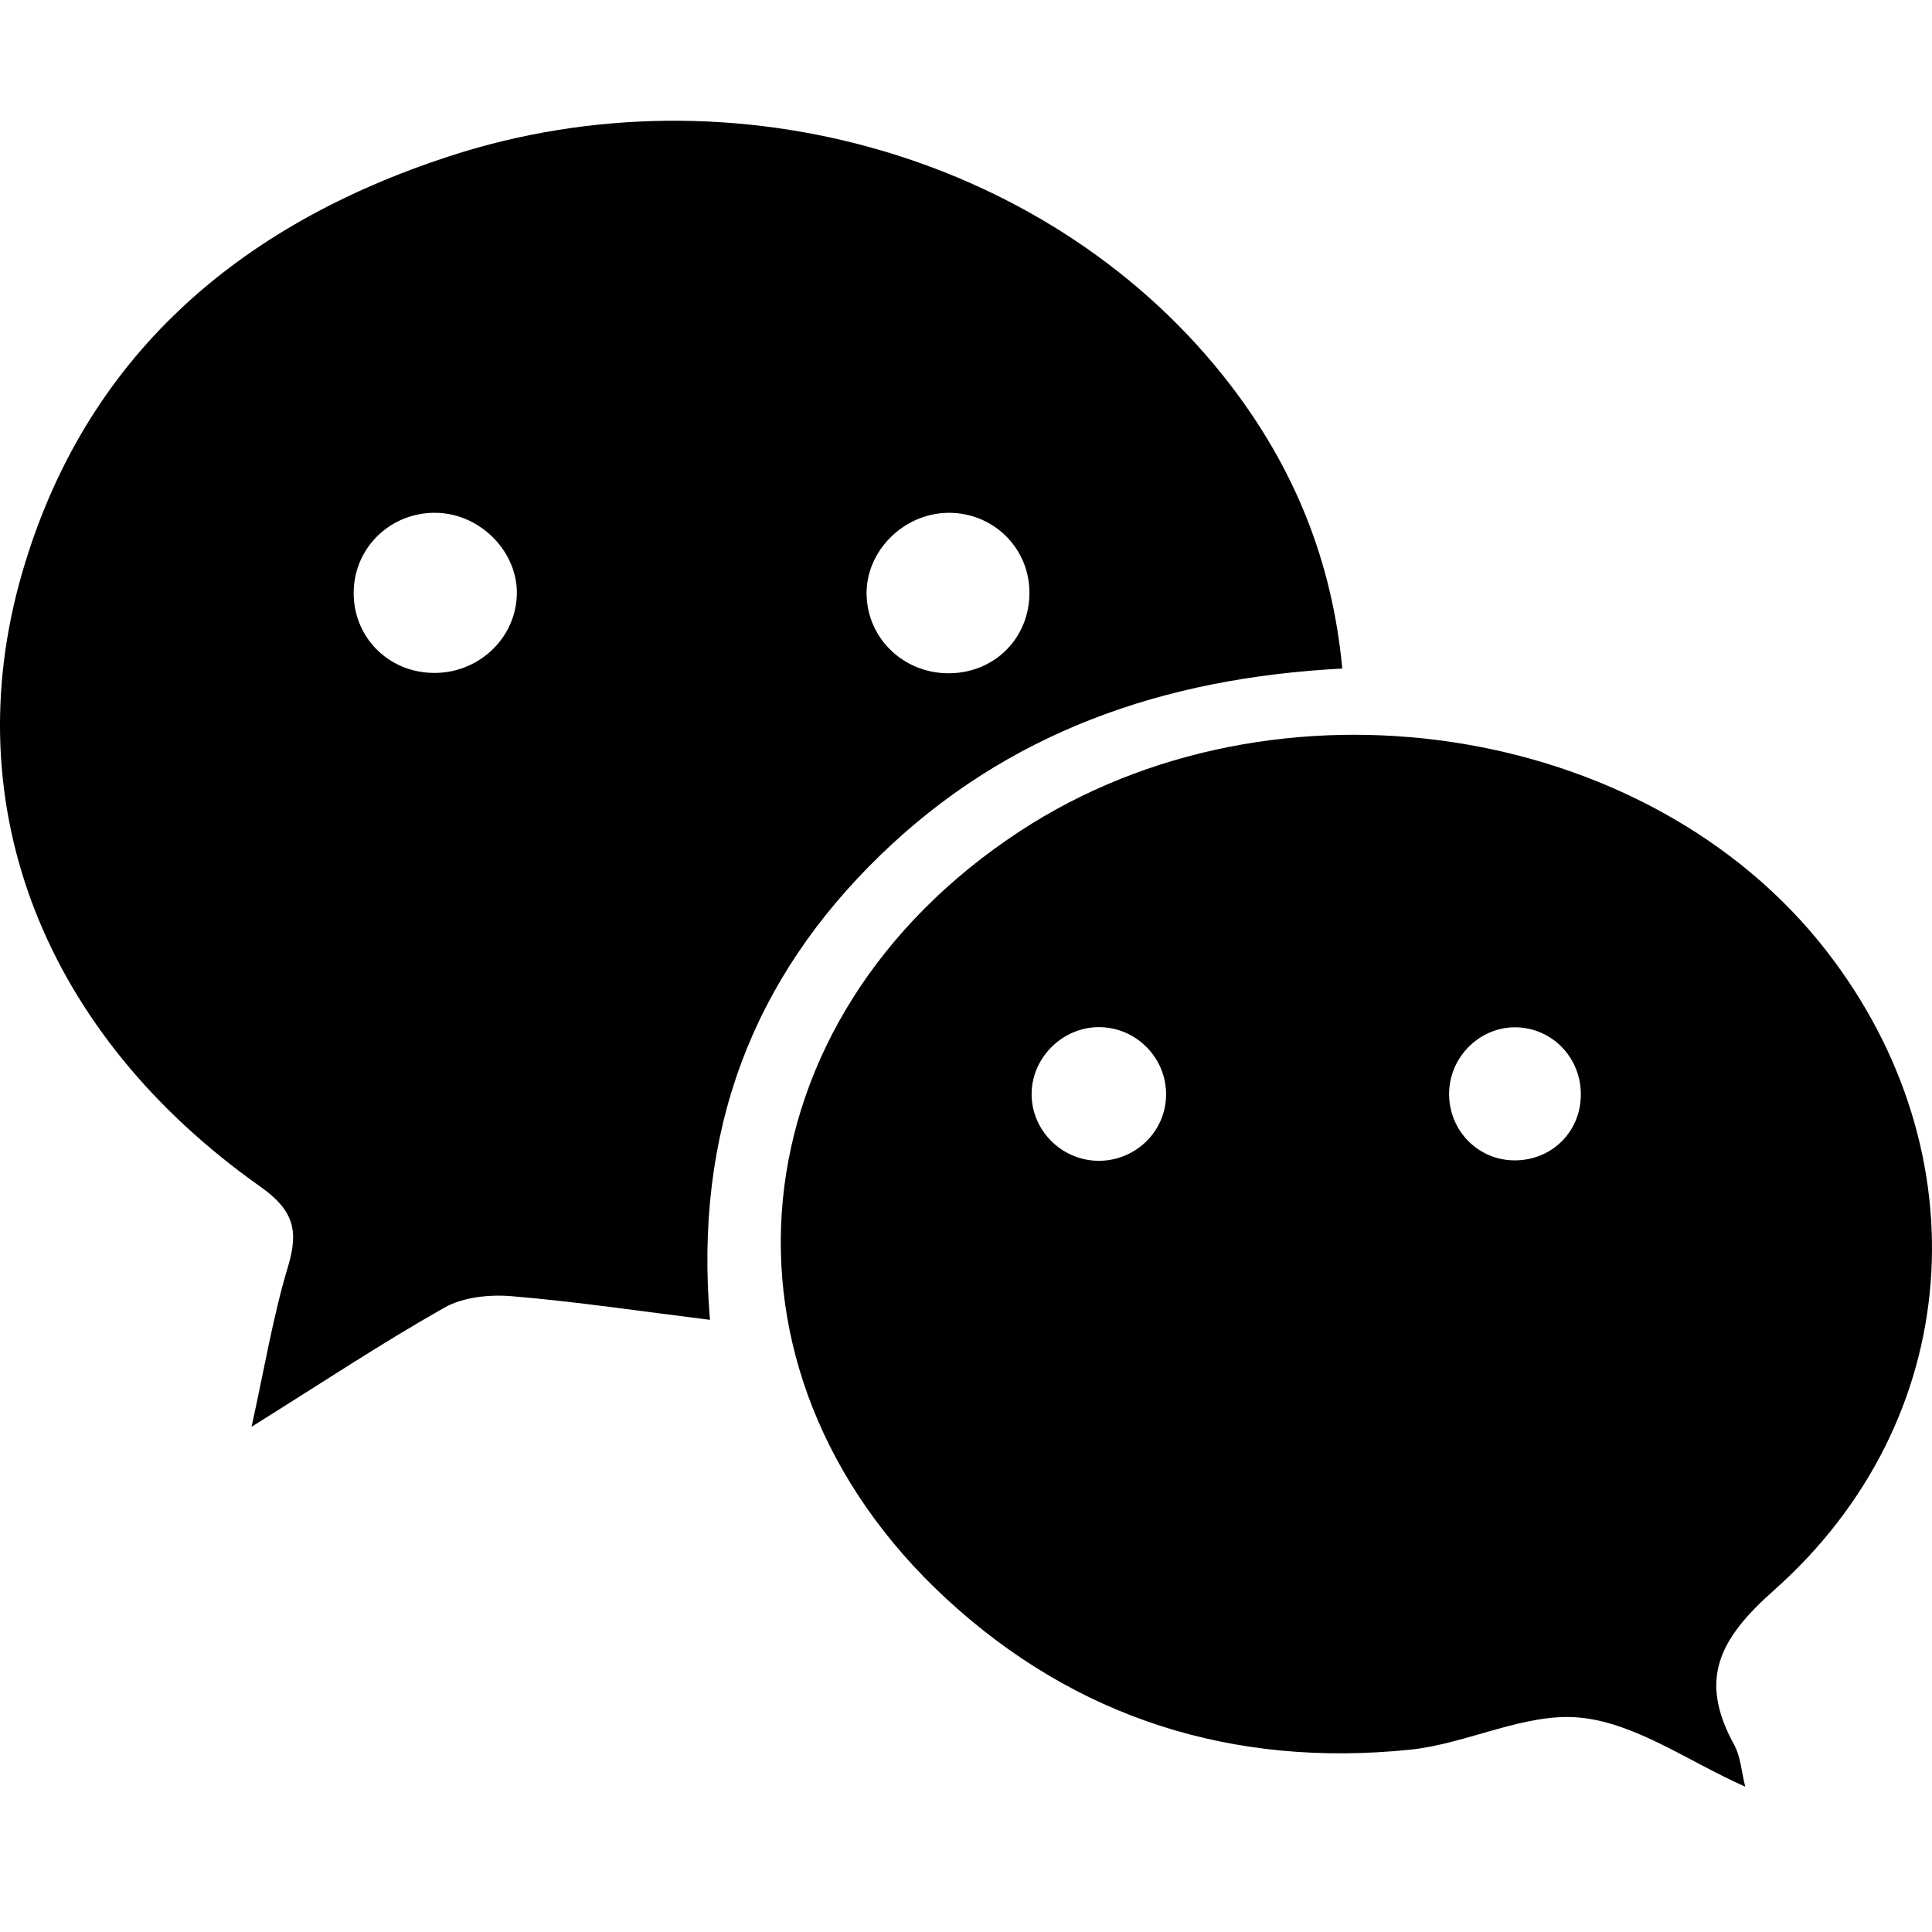
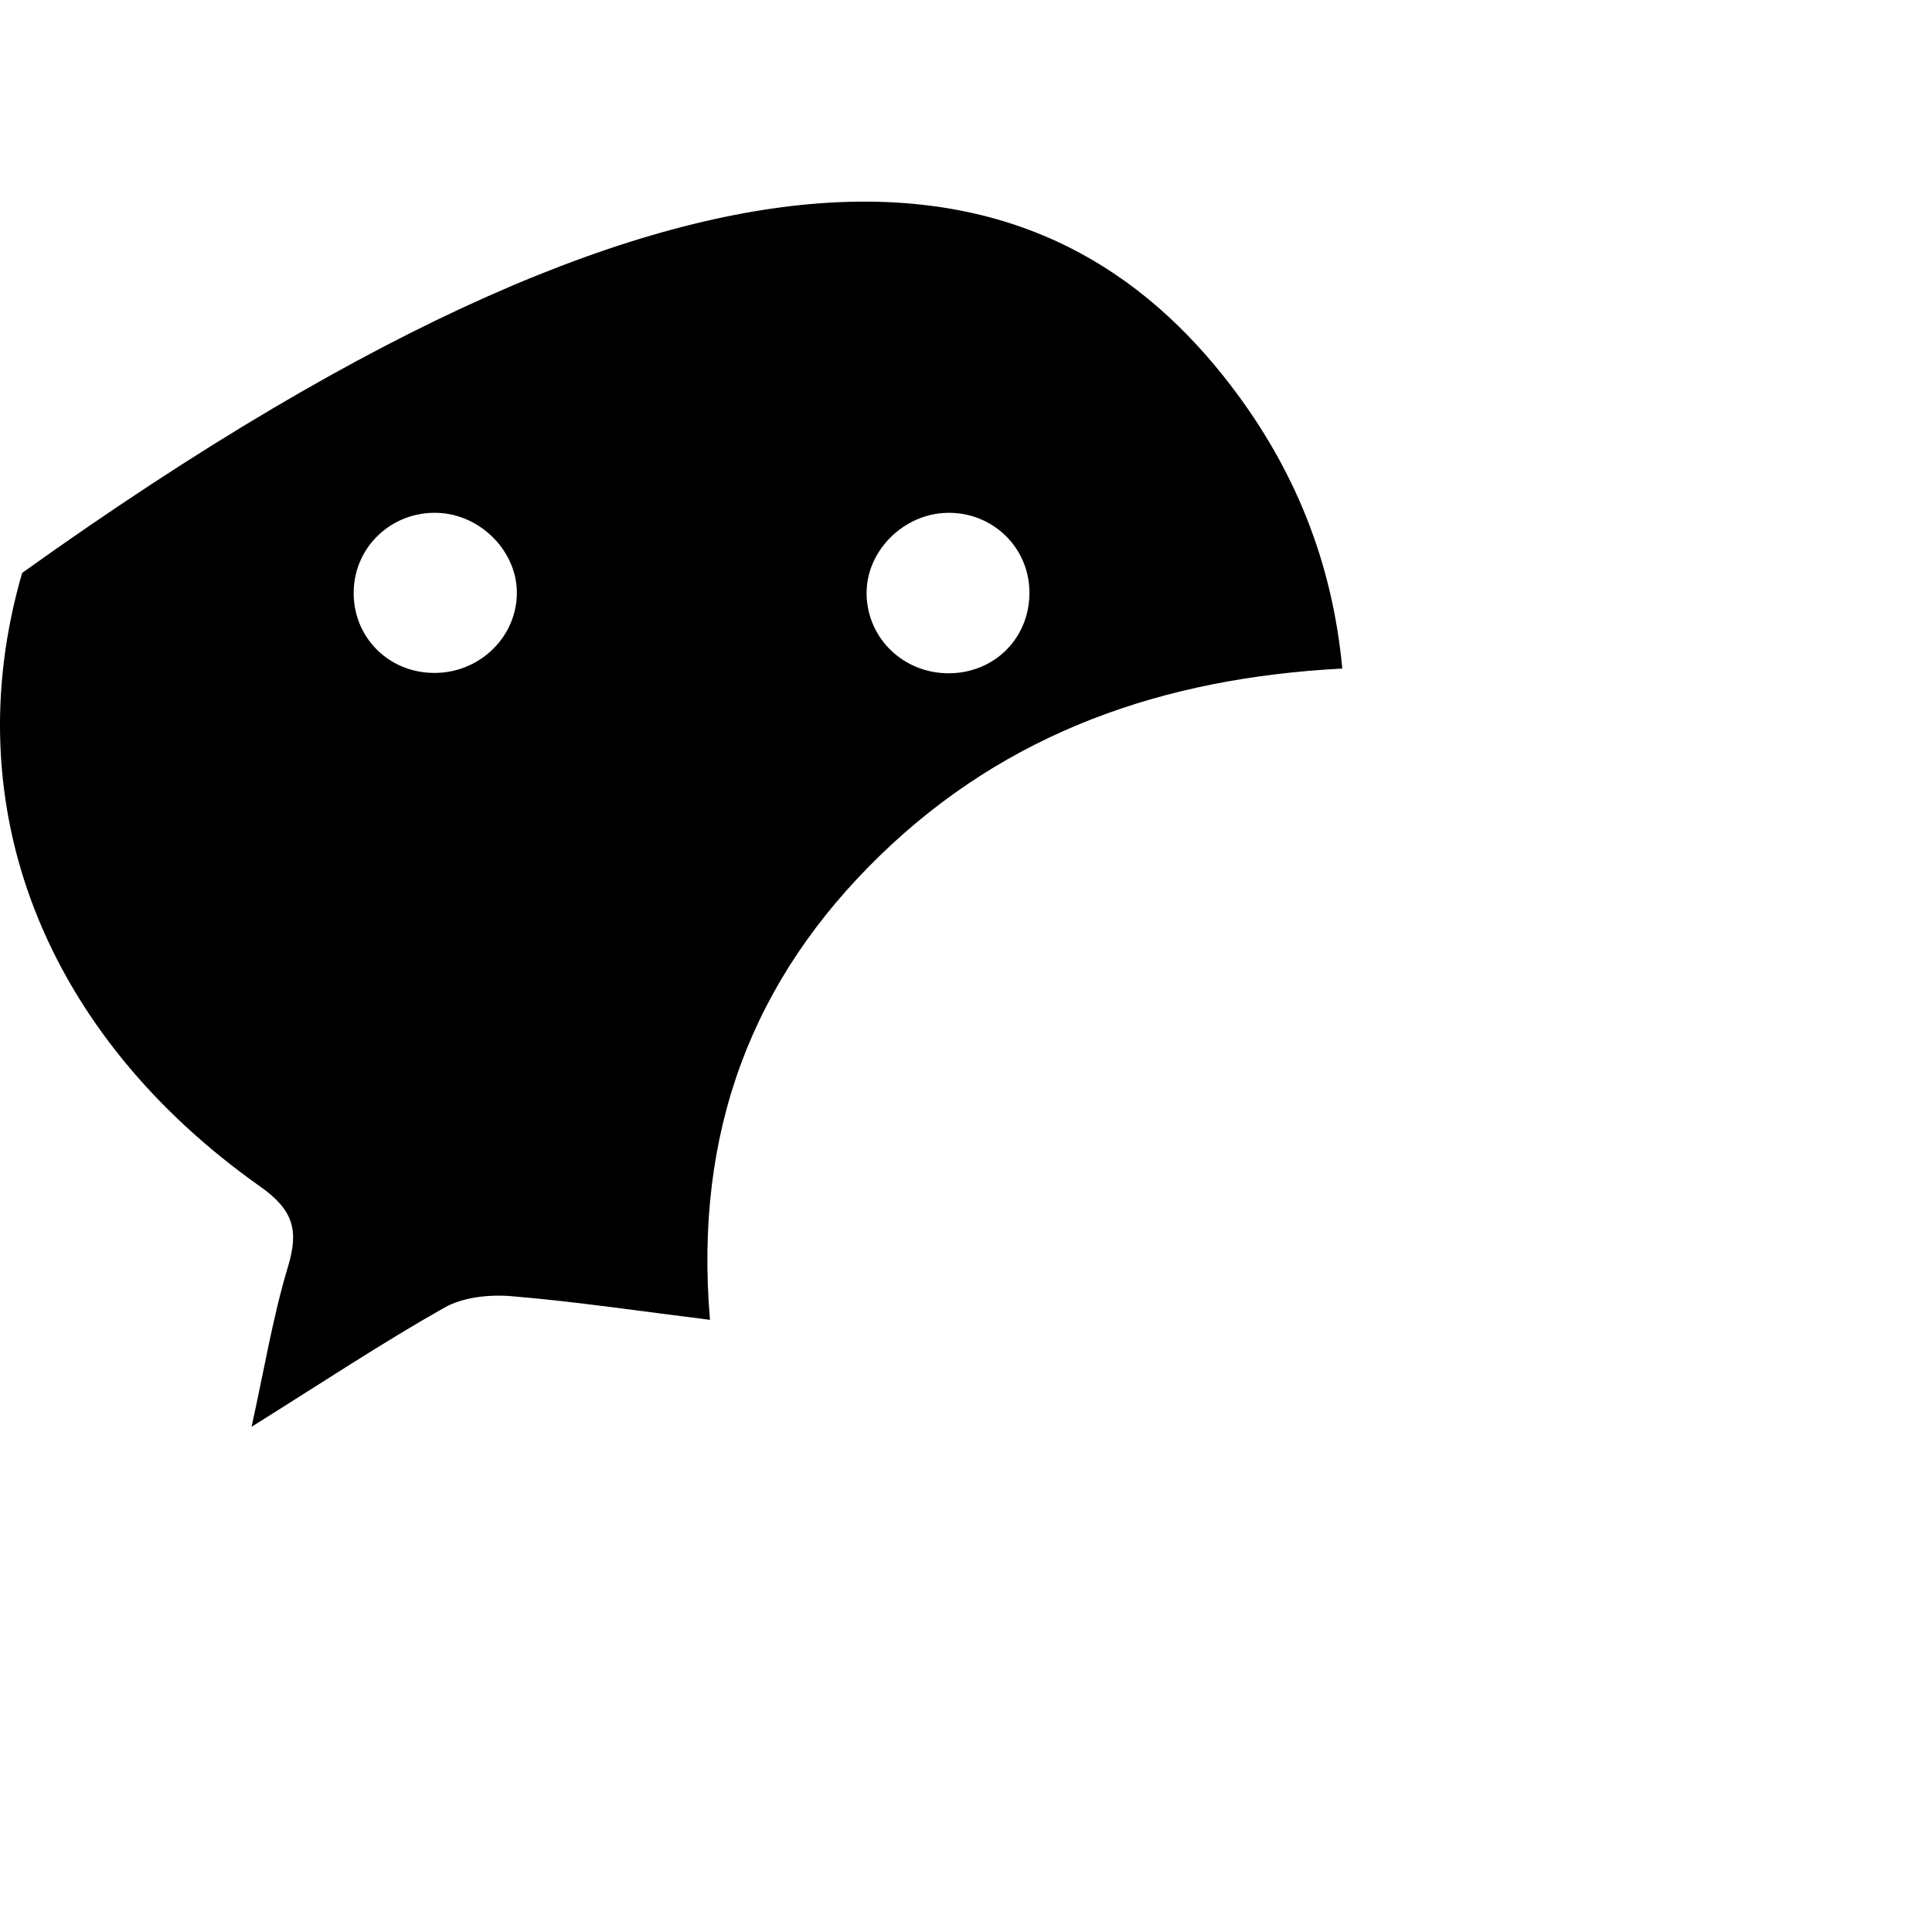
<svg xmlns="http://www.w3.org/2000/svg" width="48" height="48" viewBox="0 0 48 48" fill="none">
-   <path d="M33.349 16.61C28.893 16.842 25.019 18.194 21.872 21.246C18.692 24.328 17.241 28.107 17.639 32.791C15.896 32.575 14.311 32.338 12.716 32.204C12.164 32.157 11.511 32.224 11.044 32.486C9.496 33.361 8.01 34.348 6.25 35.448C6.573 33.986 6.782 32.707 7.153 31.477C7.425 30.572 7.299 30.07 6.467 29.481C1.118 25.704 -1.137 20.053 0.55 14.234C2.109 8.852 5.943 5.586 11.153 3.885C18.264 1.562 26.254 3.932 30.578 9.576C32.137 11.615 33.095 13.905 33.349 16.61ZM12.84 14.797C12.882 13.733 11.959 12.774 10.863 12.741C9.742 12.708 8.821 13.565 8.788 14.671C8.754 15.791 9.611 16.69 10.74 16.718C11.859 16.747 12.798 15.888 12.84 14.797ZM23.54 12.741C22.44 12.761 21.512 13.697 21.53 14.766C21.55 15.873 22.462 16.741 23.593 16.727C24.726 16.714 25.587 15.837 25.576 14.707C25.567 13.598 24.659 12.721 23.54 12.741Z" fill="black" />
-   <path d="M43.36 44.39C41.949 43.763 40.655 42.82 39.277 42.676C37.903 42.532 36.461 43.325 35.026 43.471C30.651 43.919 26.731 42.7 23.5 39.71C17.354 34.026 18.233 25.309 25.342 20.649C31.662 16.509 40.931 17.889 45.385 23.635C49.274 28.648 48.817 35.302 44.069 39.514C42.695 40.733 42.201 41.735 43.082 43.343C43.247 43.641 43.265 44.017 43.36 44.39ZM27.298 28.84C28.197 28.84 28.937 28.138 28.97 27.25C29.005 26.312 28.25 25.523 27.309 25.519C26.377 25.515 25.598 26.314 25.631 27.239C25.662 28.125 26.406 28.838 27.298 28.84ZM37.651 25.523C36.779 25.517 36.039 26.23 36.004 27.111C35.966 28.052 36.697 28.827 37.629 28.829C38.53 28.832 39.243 28.151 39.274 27.255C39.312 26.31 38.579 25.53 37.651 25.523Z" fill="black" />
+   <path d="M33.349 16.61C28.893 16.842 25.019 18.194 21.872 21.246C18.692 24.328 17.241 28.107 17.639 32.791C15.896 32.575 14.311 32.338 12.716 32.204C12.164 32.157 11.511 32.224 11.044 32.486C9.496 33.361 8.01 34.348 6.25 35.448C6.573 33.986 6.782 32.707 7.153 31.477C7.425 30.572 7.299 30.07 6.467 29.481C1.118 25.704 -1.137 20.053 0.55 14.234C18.264 1.562 26.254 3.932 30.578 9.576C32.137 11.615 33.095 13.905 33.349 16.61ZM12.84 14.797C12.882 13.733 11.959 12.774 10.863 12.741C9.742 12.708 8.821 13.565 8.788 14.671C8.754 15.791 9.611 16.69 10.74 16.718C11.859 16.747 12.798 15.888 12.84 14.797ZM23.54 12.741C22.44 12.761 21.512 13.697 21.53 14.766C21.55 15.873 22.462 16.741 23.593 16.727C24.726 16.714 25.587 15.837 25.576 14.707C25.567 13.598 24.659 12.721 23.54 12.741Z" fill="black" />
</svg>